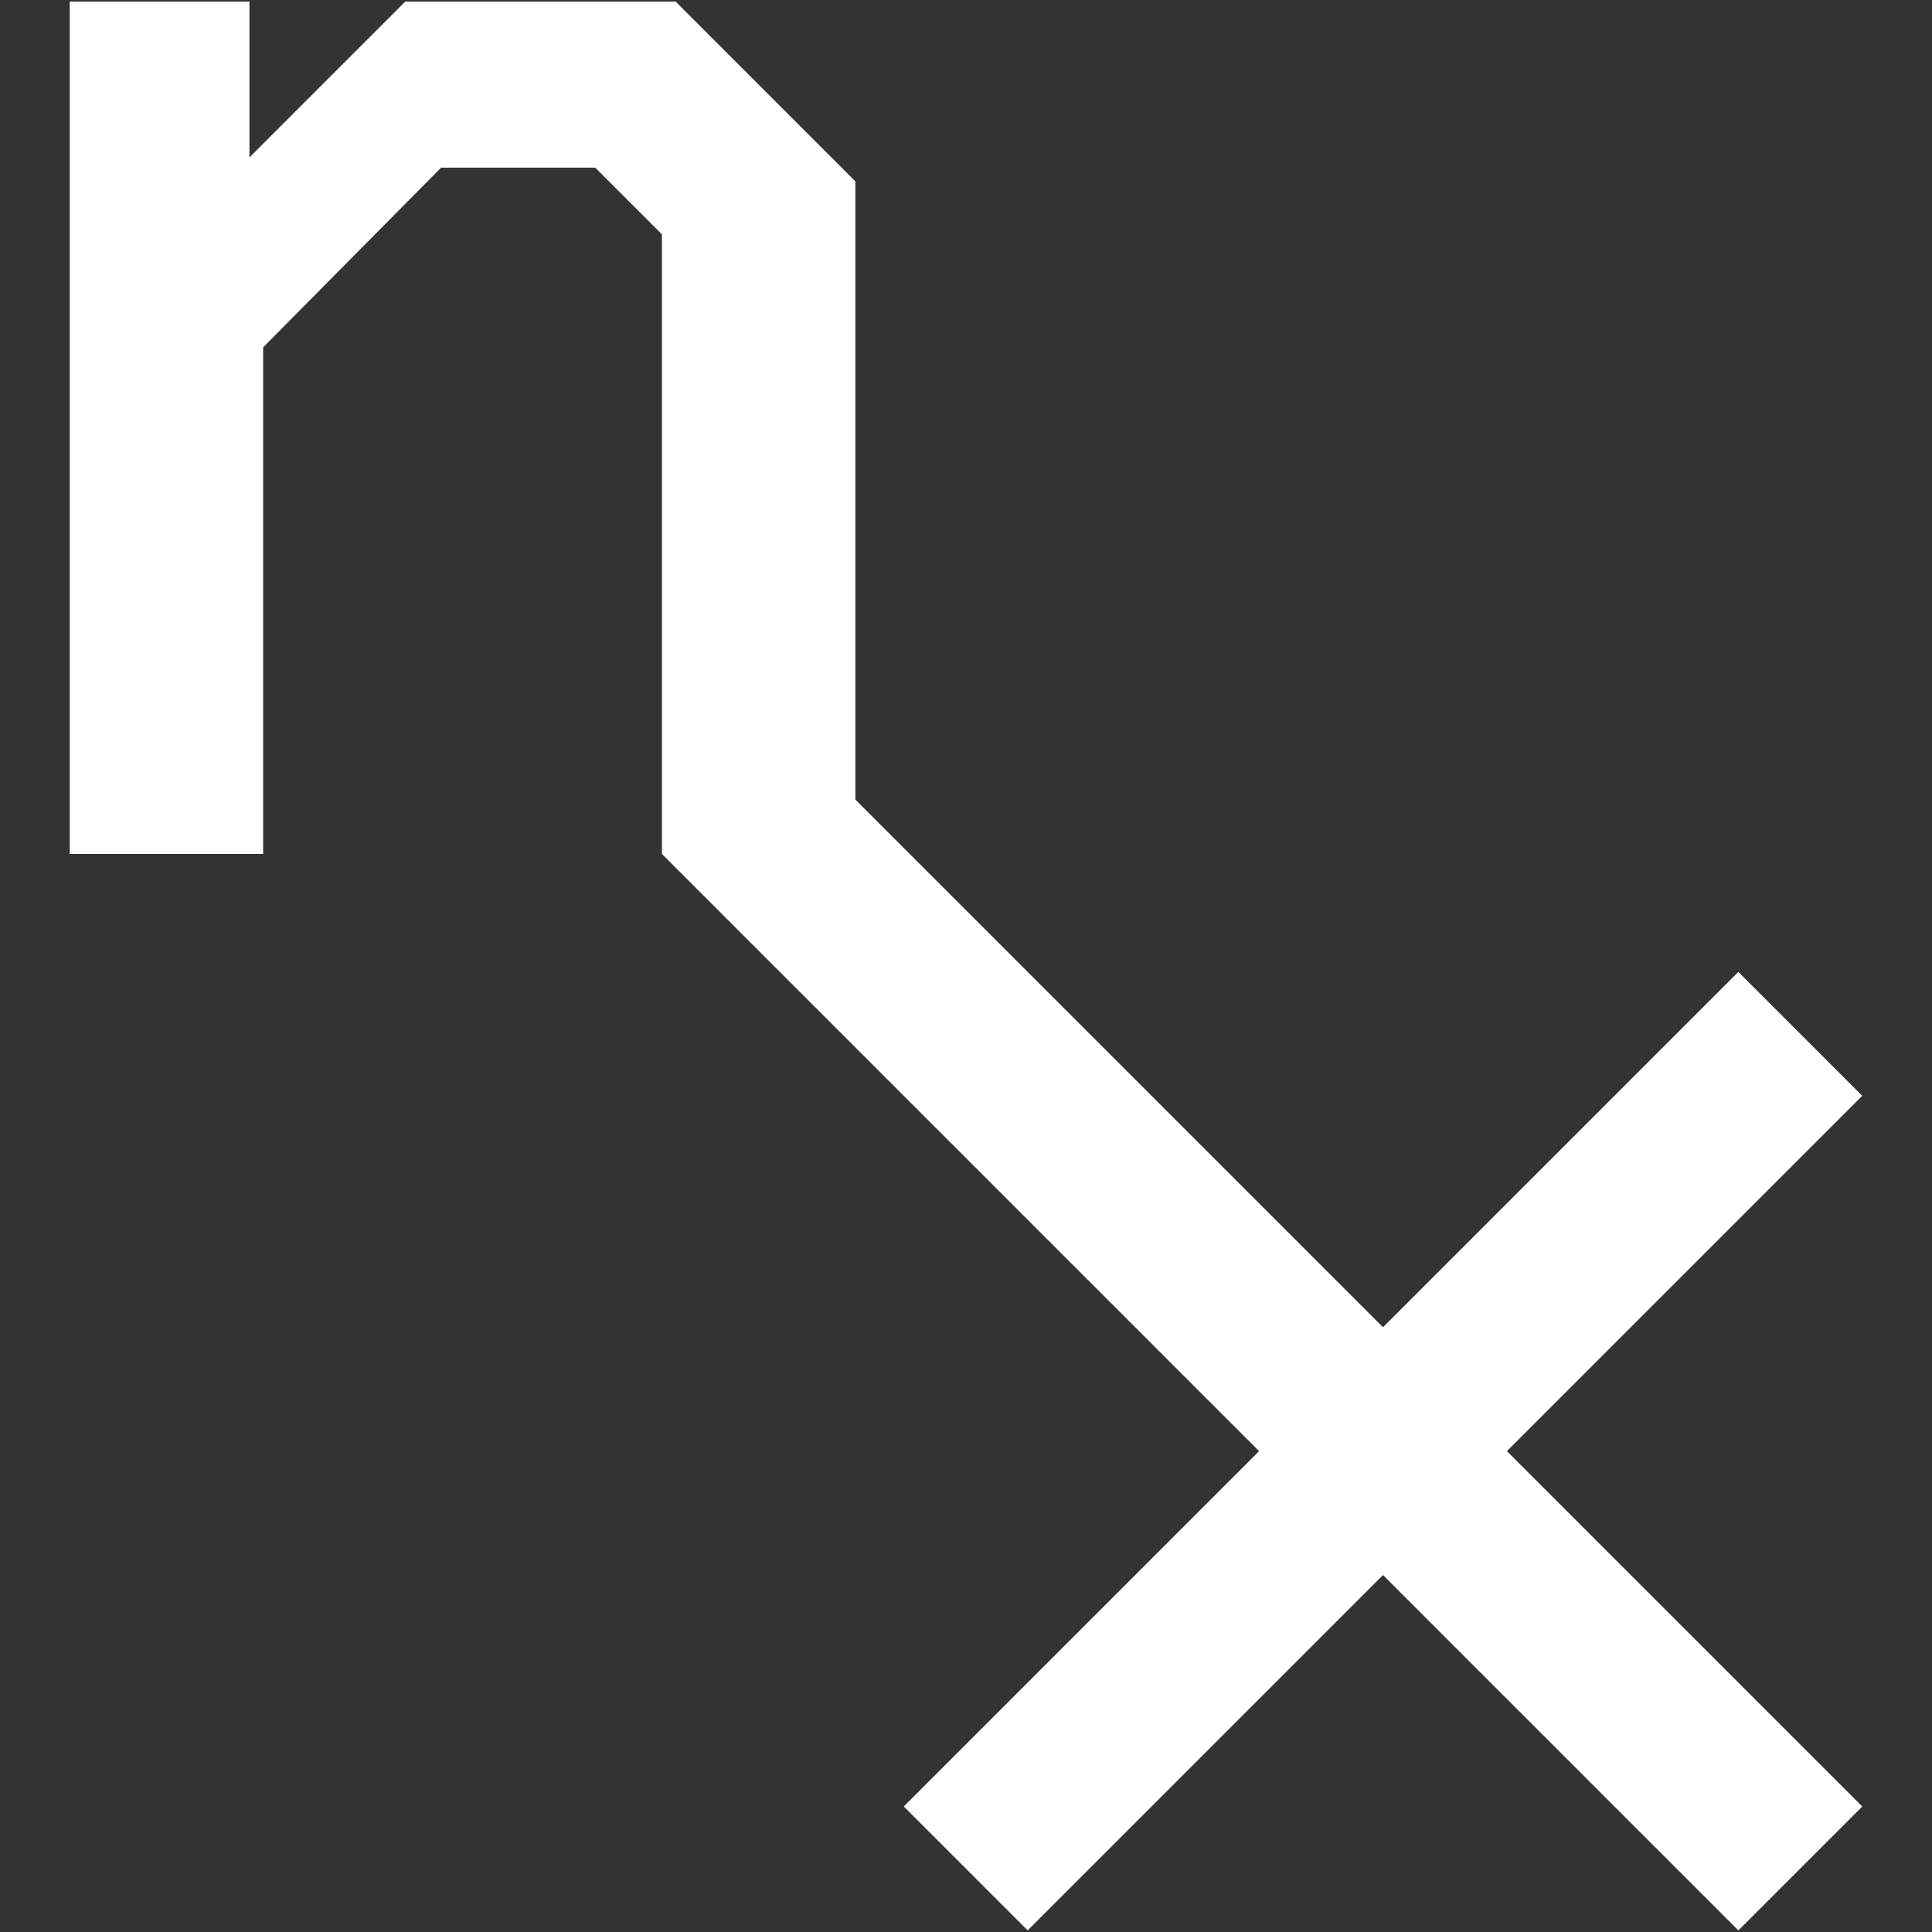
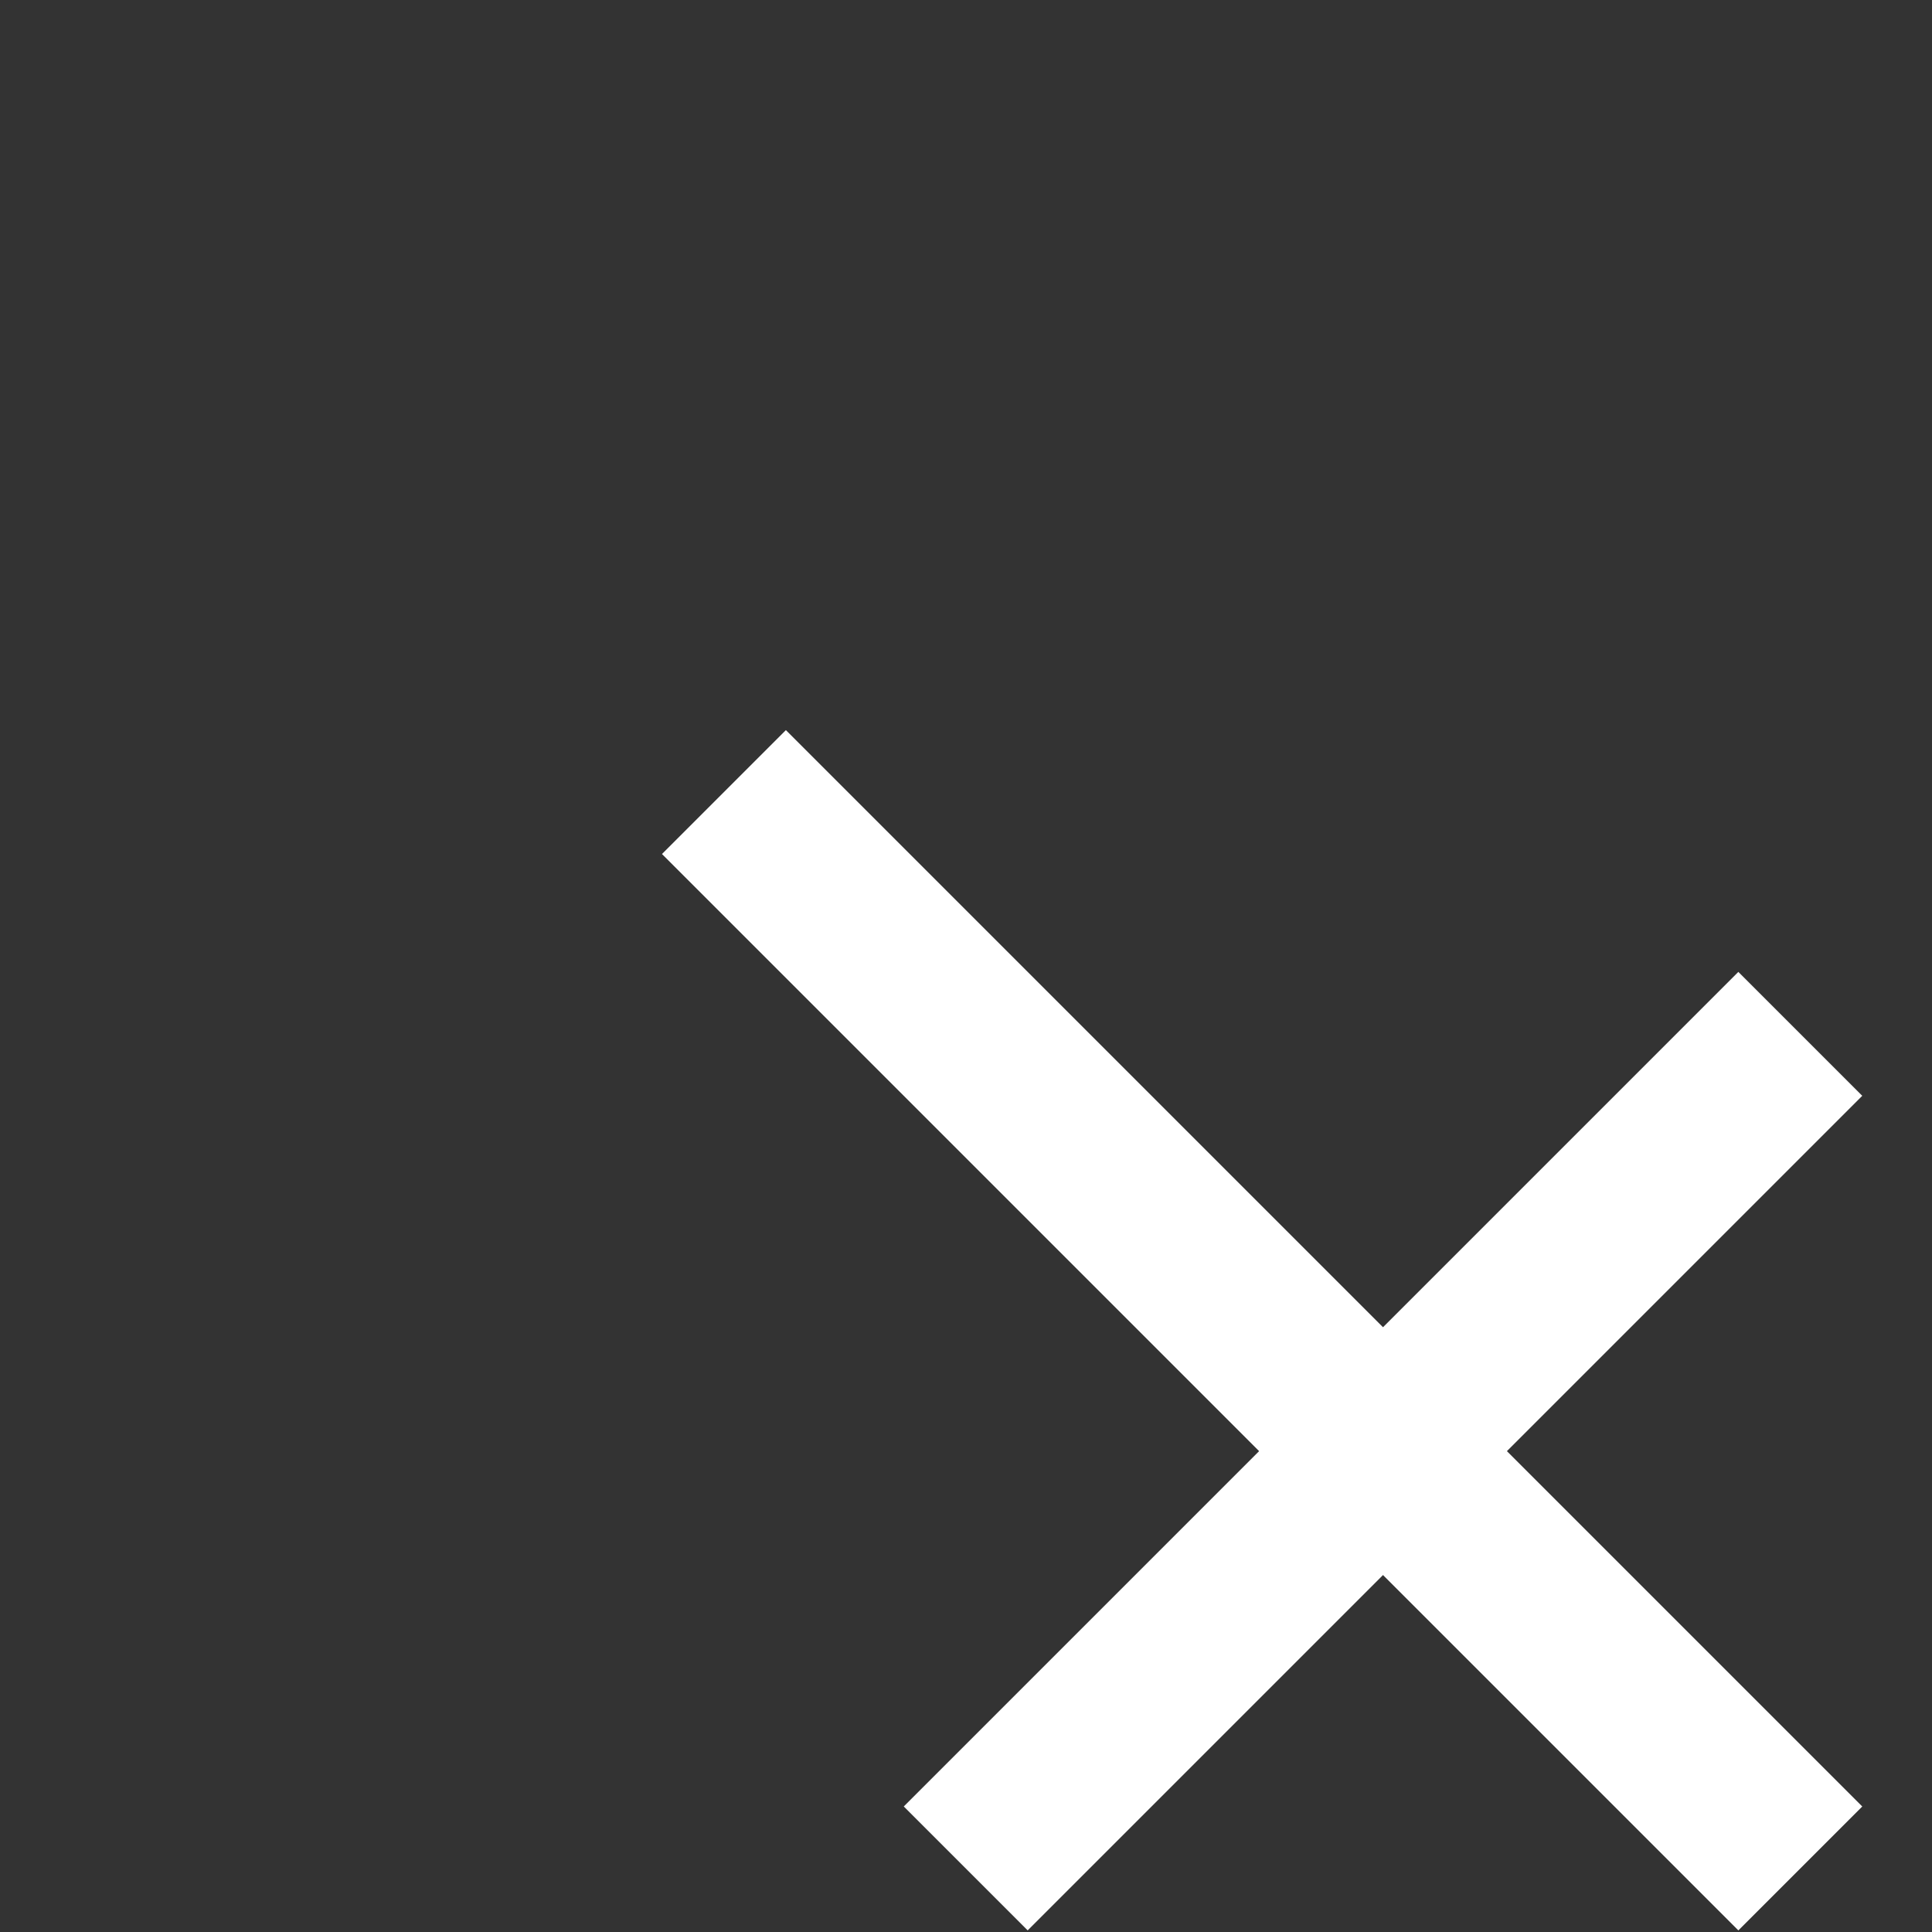
<svg xmlns="http://www.w3.org/2000/svg" version="1.1" viewBox="0 0 890.93 890.93">
  <rect x="0" y="0" width="890.93" height="890.93" fill="#333333" stroke="none" />
  <defs>
    <style>
      .cls-1 {
        fill: #fff;
      }
    </style>
  </defs>
  <g>
    <g id="Capa_1">
      <g>
-         <path class="cls-1" d="M32.16.74h82.87v71.83L186.86.74h124.71l82.87,82.88v310.19h-89.19V108.08l-30.78-30.78h-71.04l-82.08,82.87v233.63H32.16V.74Z" />
        <rect class="cls-1" x="541.61" y="262.45" width="80.81" height="701.97" transform="translate(-263.29 591.22) rotate(-45)" />
        <rect class="cls-1" x="597.37" y="397.06" width="80.81" height="544.27" transform="translate(615.55 1593.35) rotate(-135)" />
      </g>
    </g>
  </g>
</svg>